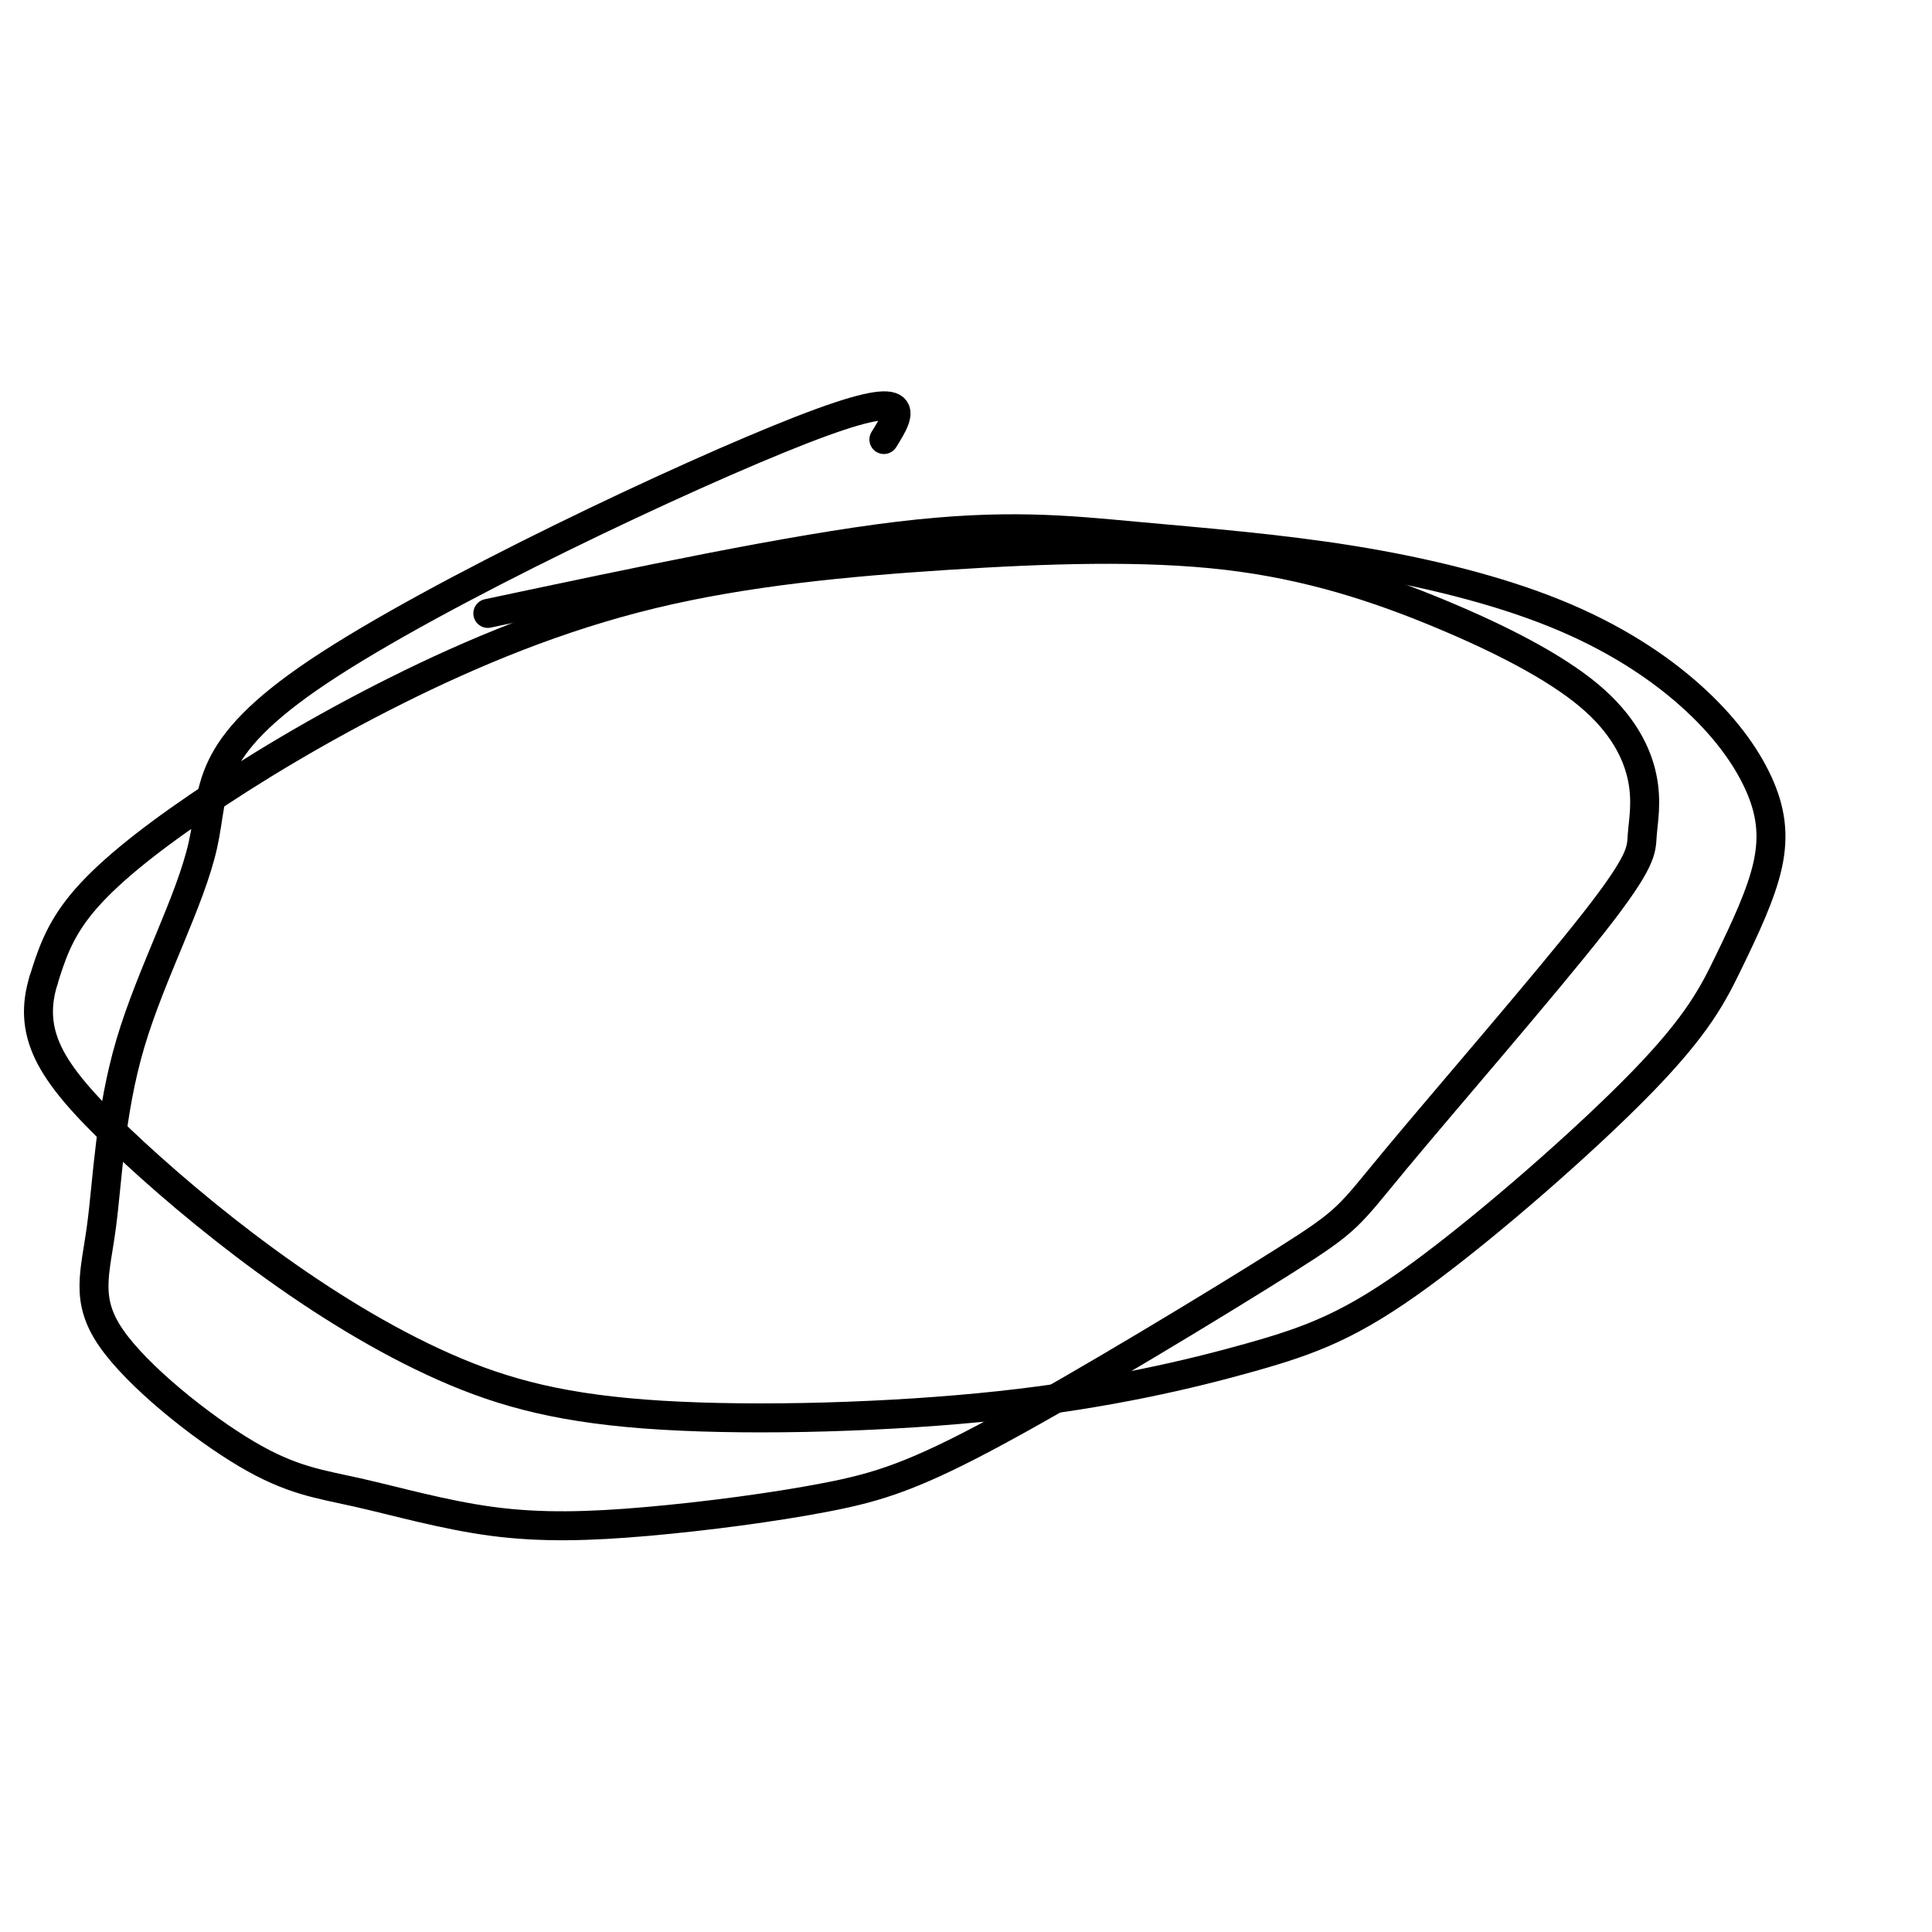
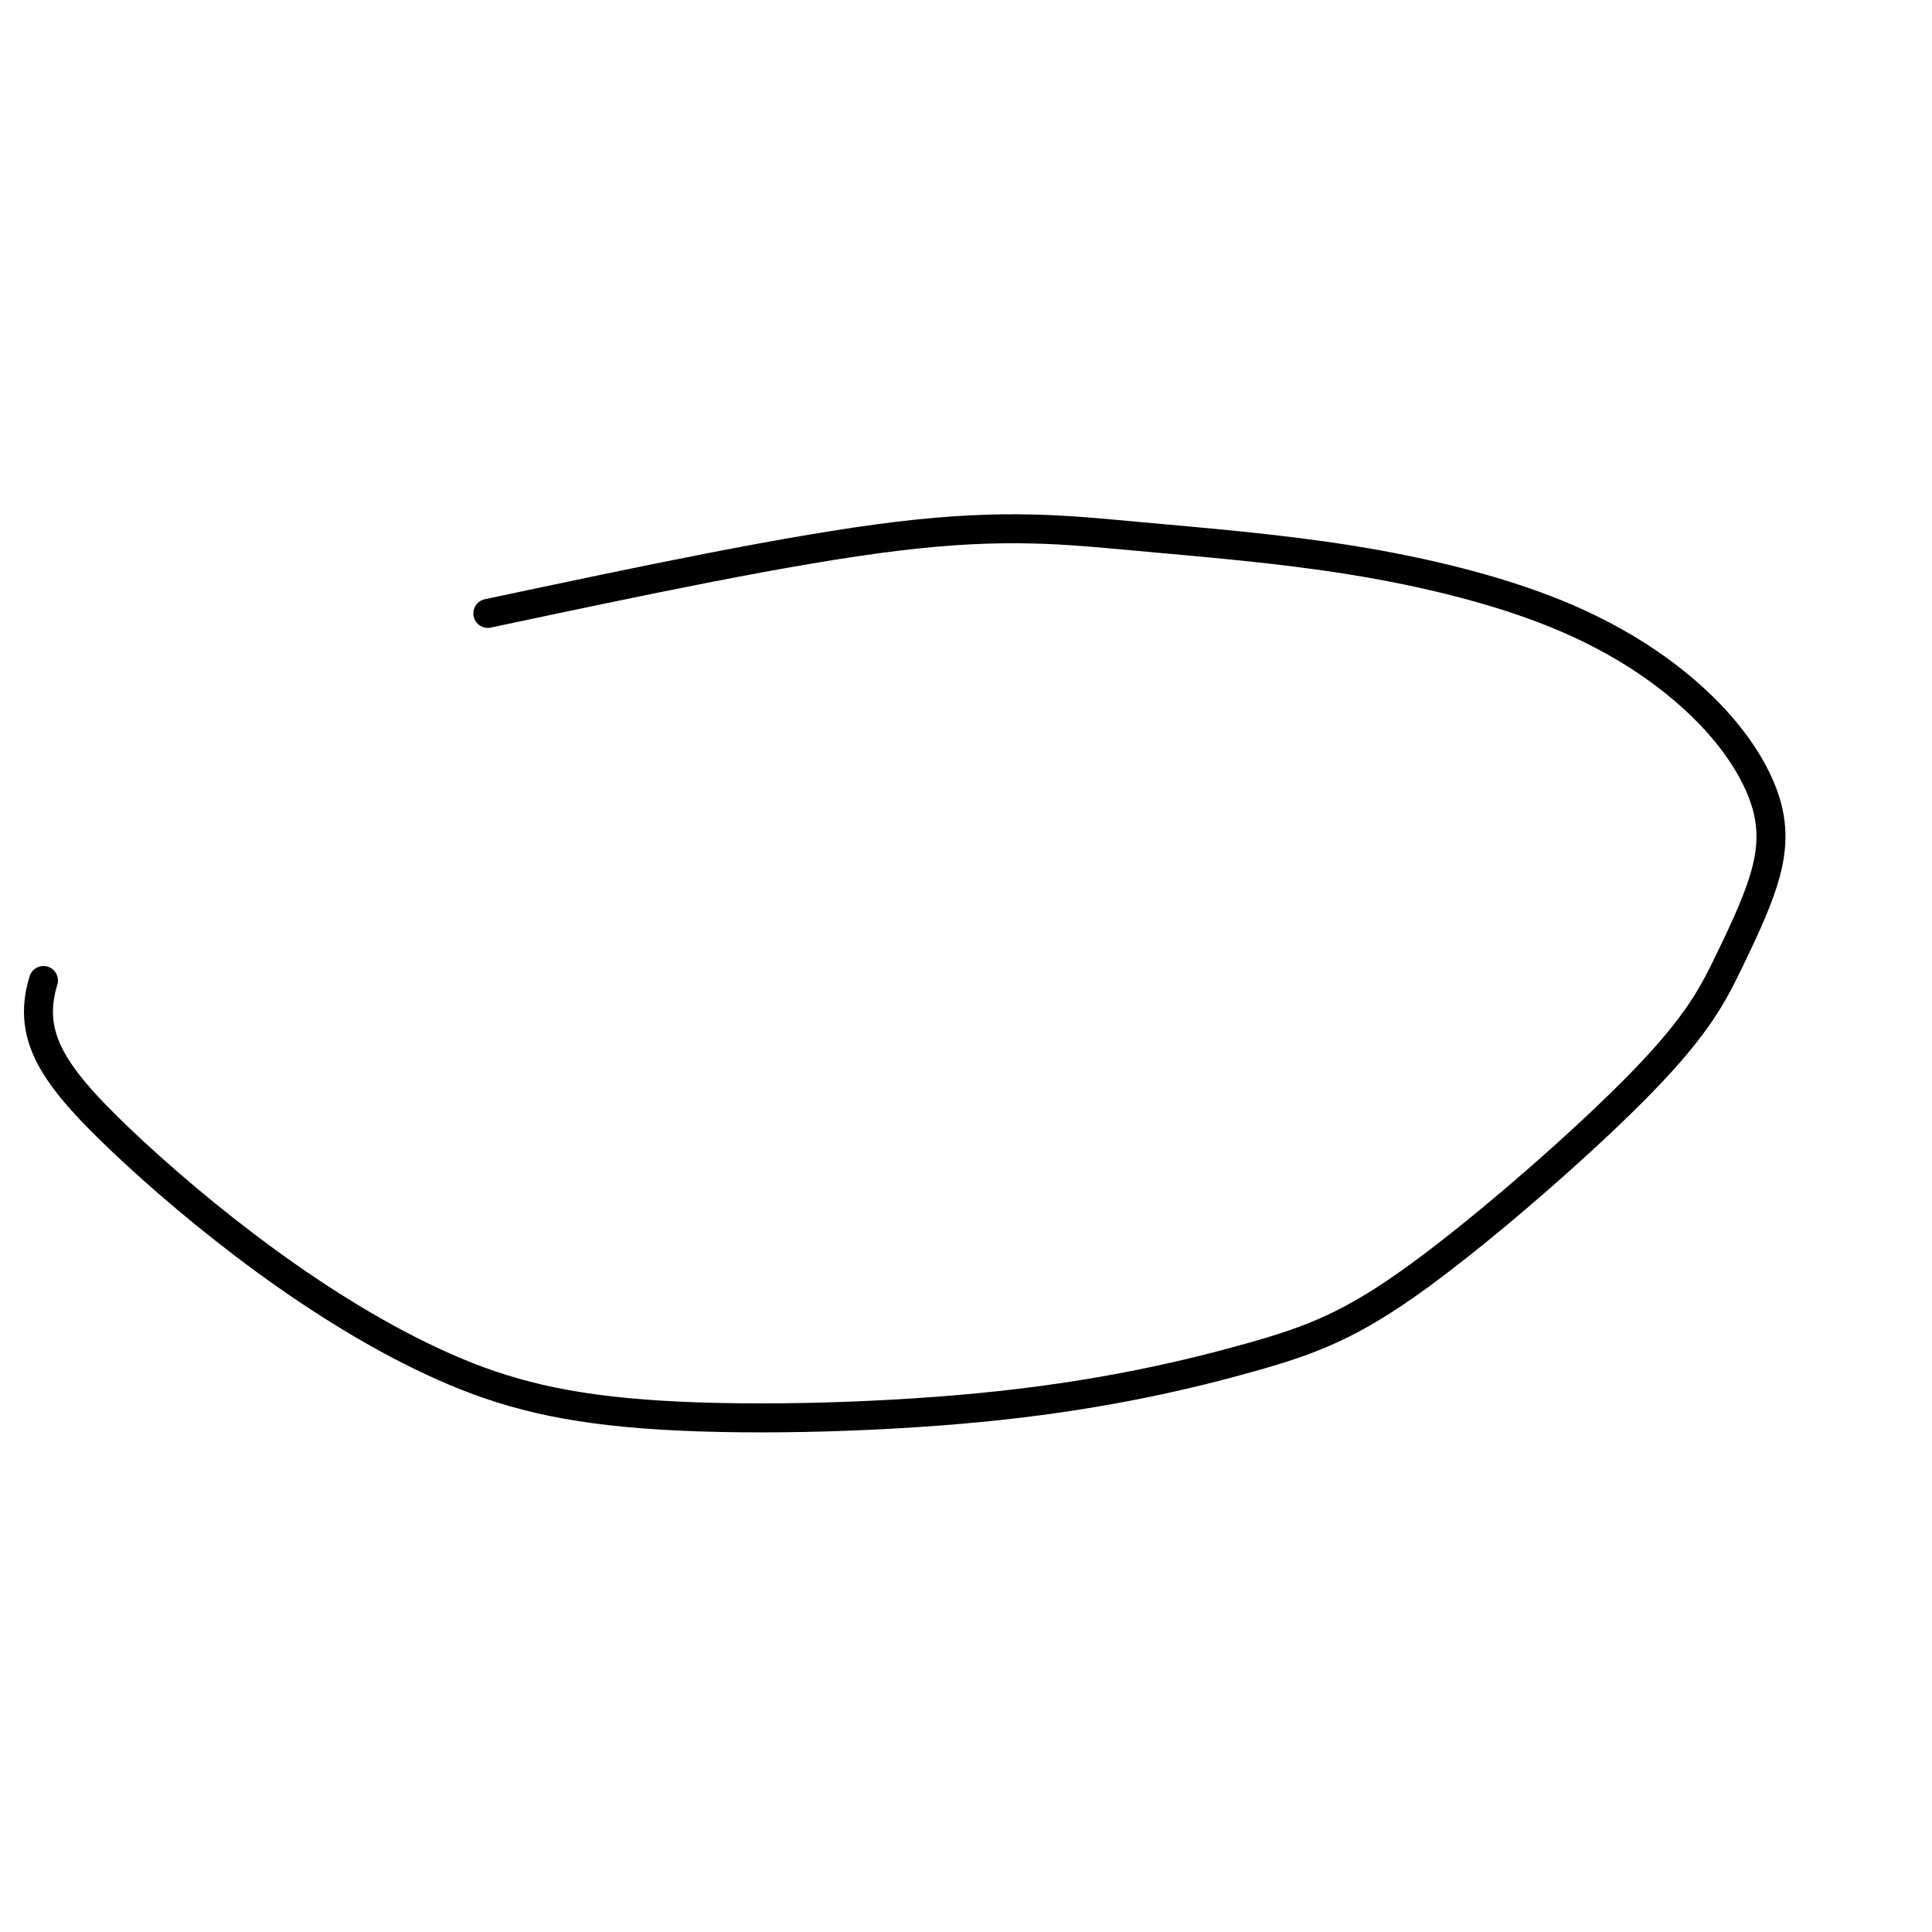
<svg xmlns="http://www.w3.org/2000/svg" viewBox="0 0 400 400" version="1.1">
  <g fill="none" stroke="#000000" stroke-width="6" stroke-linecap="round" stroke-linejoin="round">
-     <path d="M183,91c3.523,-5.676 7.046,-11.352 -17,-2c-24.046,9.352 -75.660,33.731 -100,50c-24.340,16.269 -21.404,24.428 -24,36c-2.596,11.572 -10.724,26.556 -15,41c-4.276,14.444 -4.701,28.347 -6,38c-1.299,9.653 -3.473,15.056 2,23c5.473,7.944 18.592,18.431 28,24c9.408,5.569 15.106,6.222 23,8c7.894,1.778 17.983,4.680 28,6c10.017,1.320 19.961,1.058 32,0c12.039,-1.058 26.172,-2.910 37,-5c10.828,-2.090 18.350,-4.416 36,-14c17.650,-9.584 45.428,-26.424 59,-35c13.572,-8.576 12.938,-8.887 23,-21c10.062,-12.113 30.819,-36.029 41,-49c10.181,-12.971 9.786,-14.997 10,-18c0.214,-3.003 1.036,-6.983 0,-12c-1.036,-5.017 -3.931,-11.070 -11,-17c-7.069,-5.930 -18.311,-11.737 -31,-17c-12.689,-5.263 -26.825,-9.982 -44,-12c-17.175,-2.018 -37.387,-1.334 -58,0c-20.613,1.334 -41.626,3.319 -61,8c-19.374,4.681 -37.111,12.059 -53,20c-15.889,7.941 -29.932,16.446 -41,24c-11.068,7.554 -19.162,14.158 -24,20c-4.838,5.842 -6.419,10.921 -8,16" />
    <path d="M9,203c-1.560,5.103 -1.461,9.859 1,15c2.461,5.141 7.285,10.667 15,18c7.715,7.333 18.323,16.475 30,25c11.677,8.525 24.425,16.434 37,22c12.575,5.566 24.979,8.788 45,10c20.021,1.212 47.660,0.414 70,-2c22.340,-2.414 39.381,-6.445 52,-10c12.619,-3.555 20.815,-6.633 35,-17c14.185,-10.367 34.360,-28.021 46,-40c11.640,-11.979 14.746,-18.282 18,-25c3.254,-6.718 6.658,-13.850 8,-20c1.342,-6.150 0.624,-11.316 -2,-17c-2.624,-5.684 -7.152,-11.885 -14,-18c-6.848,-6.115 -16.014,-12.144 -28,-17c-11.986,-4.856 -26.790,-8.539 -42,-11c-15.210,-2.461 -30.826,-3.701 -45,-5c-14.174,-1.299 -26.907,-2.657 -49,0c-22.093,2.657 -53.547,9.328 -85,16" />
  </g>
</svg>